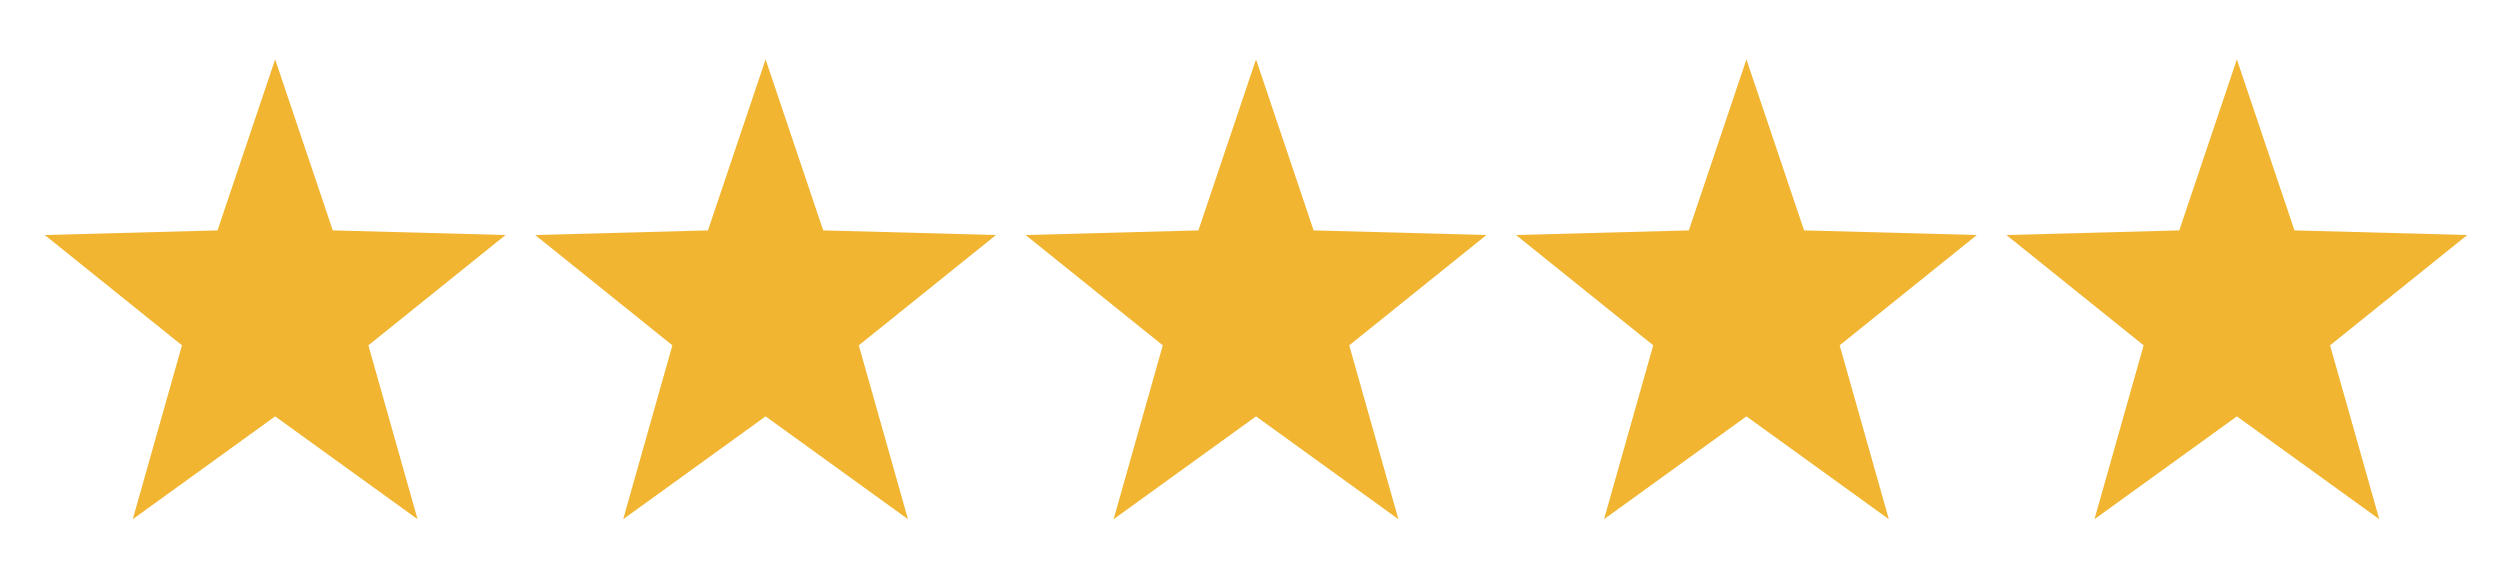
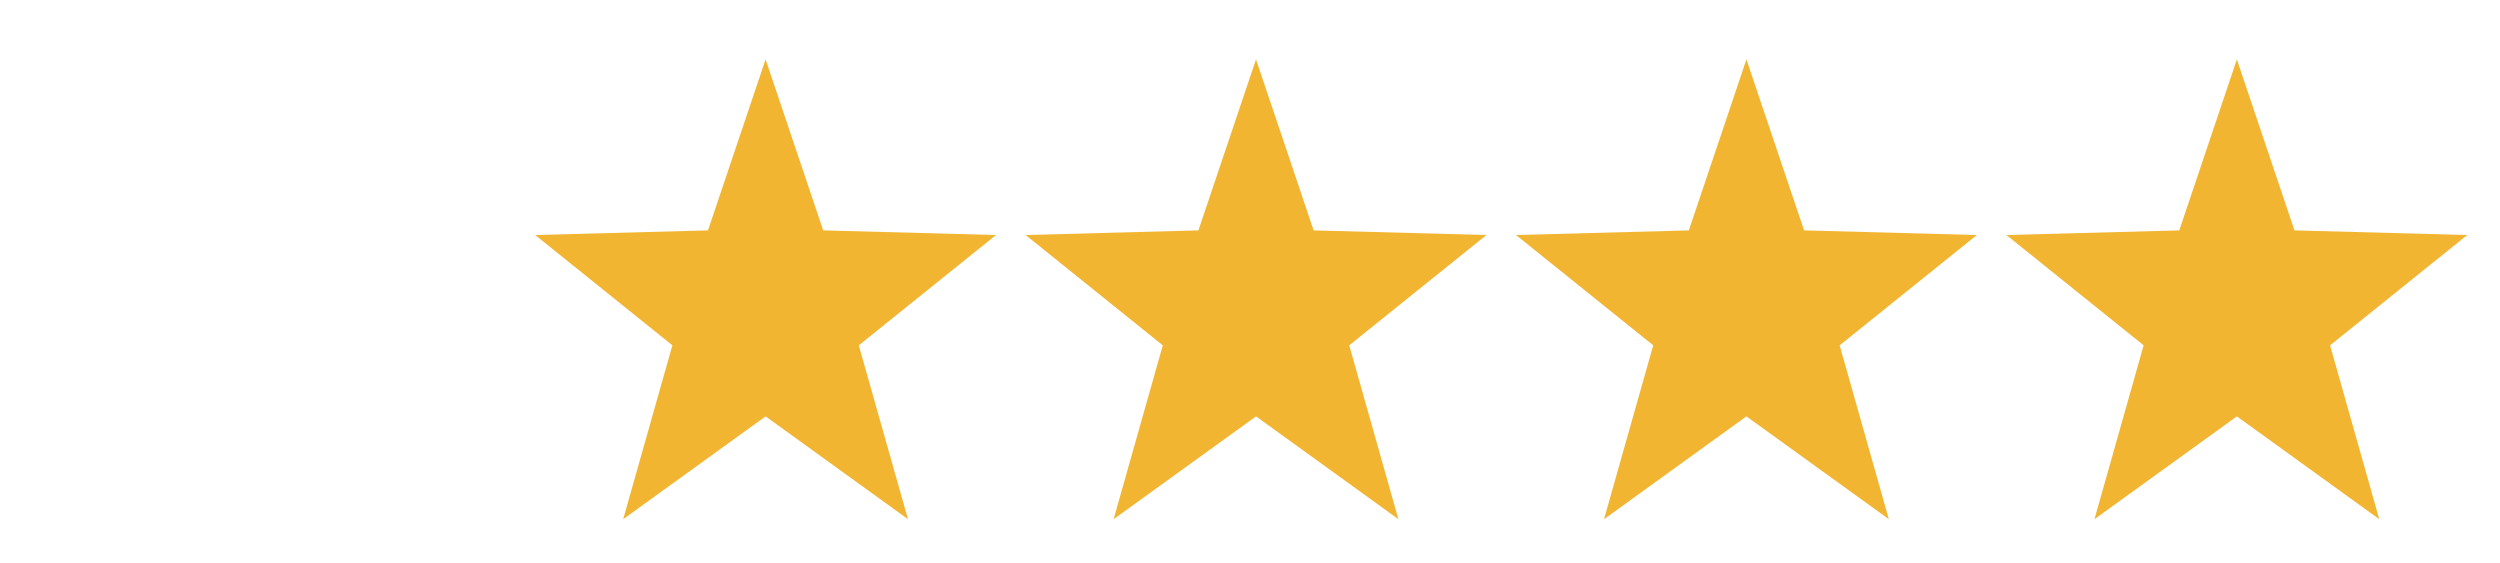
<svg xmlns="http://www.w3.org/2000/svg" version="1.1" id="Layer_1" x="0px" y="0px" width="132.094px" height="29.729px" viewBox="0 0 132.094 29.729" enable-background="new 0 0 132.094 29.729" xml:space="preserve">
-   <polygon fill="#F1B531" points="14.538,3.138 11.494,12.173 2.365,12.418 9.615,18.246 7.015,27.433 14.538,22 22.063,27.433   19.464,18.246 26.712,12.418 17.583,12.173 " />
  <polygon fill="#F1B531" points="40.452,3.138 37.408,12.173 28.278,12.418 35.527,18.246 32.928,27.433 40.452,22 47.976,27.433   45.377,18.246 52.626,12.418 43.496,12.173 " />
  <polygon fill="#F1B531" points="66.365,3.138 63.321,12.173 54.191,12.418 61.439,18.246 58.841,27.433 66.365,22 73.888,27.433   71.29,18.246 78.539,12.418 69.409,12.173 " />
  <polygon fill="#F1B531" points="92.277,3.138 89.234,12.173 80.103,12.418 87.353,18.246 84.753,27.433 92.277,22 99.802,27.433   97.203,18.246 104.452,12.418 95.323,12.173 " />
  <polygon fill="#F1B531" points="118.191,3.138 115.148,12.173 106.015,12.418 113.265,18.246 110.666,27.433 118.191,22   125.714,27.433 123.115,18.246 130.364,12.418 121.234,12.173 " />
</svg>